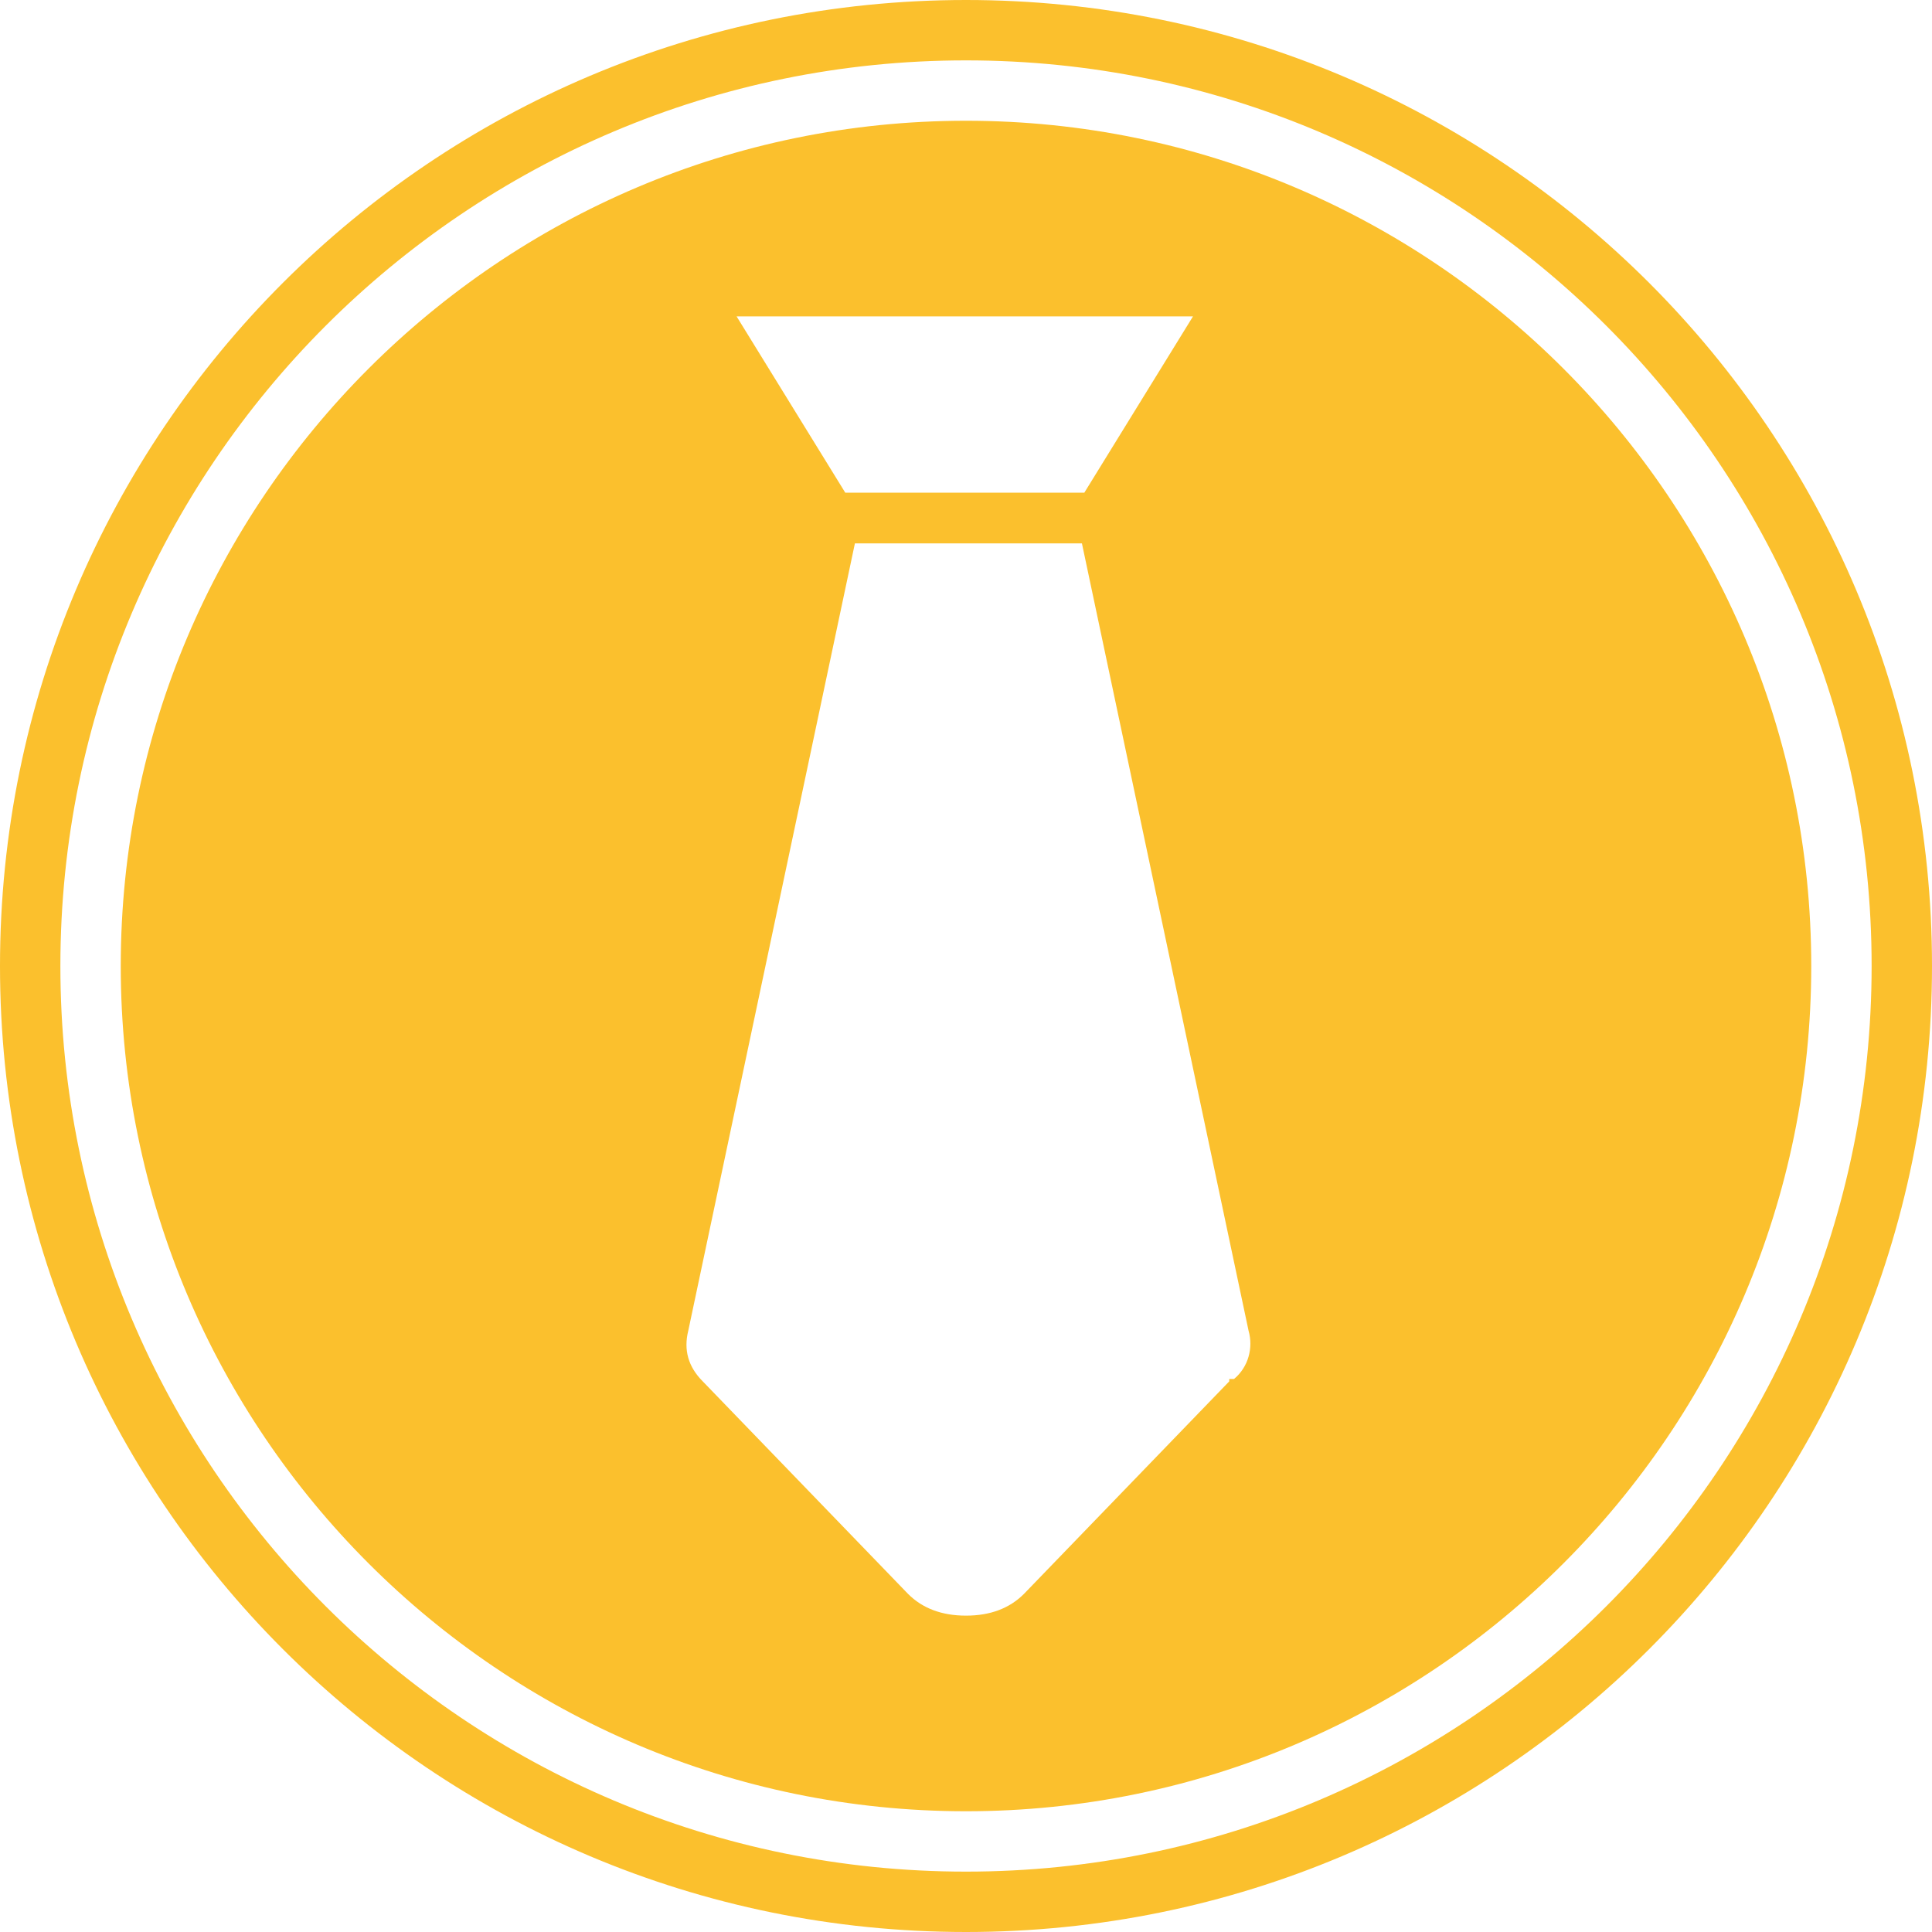
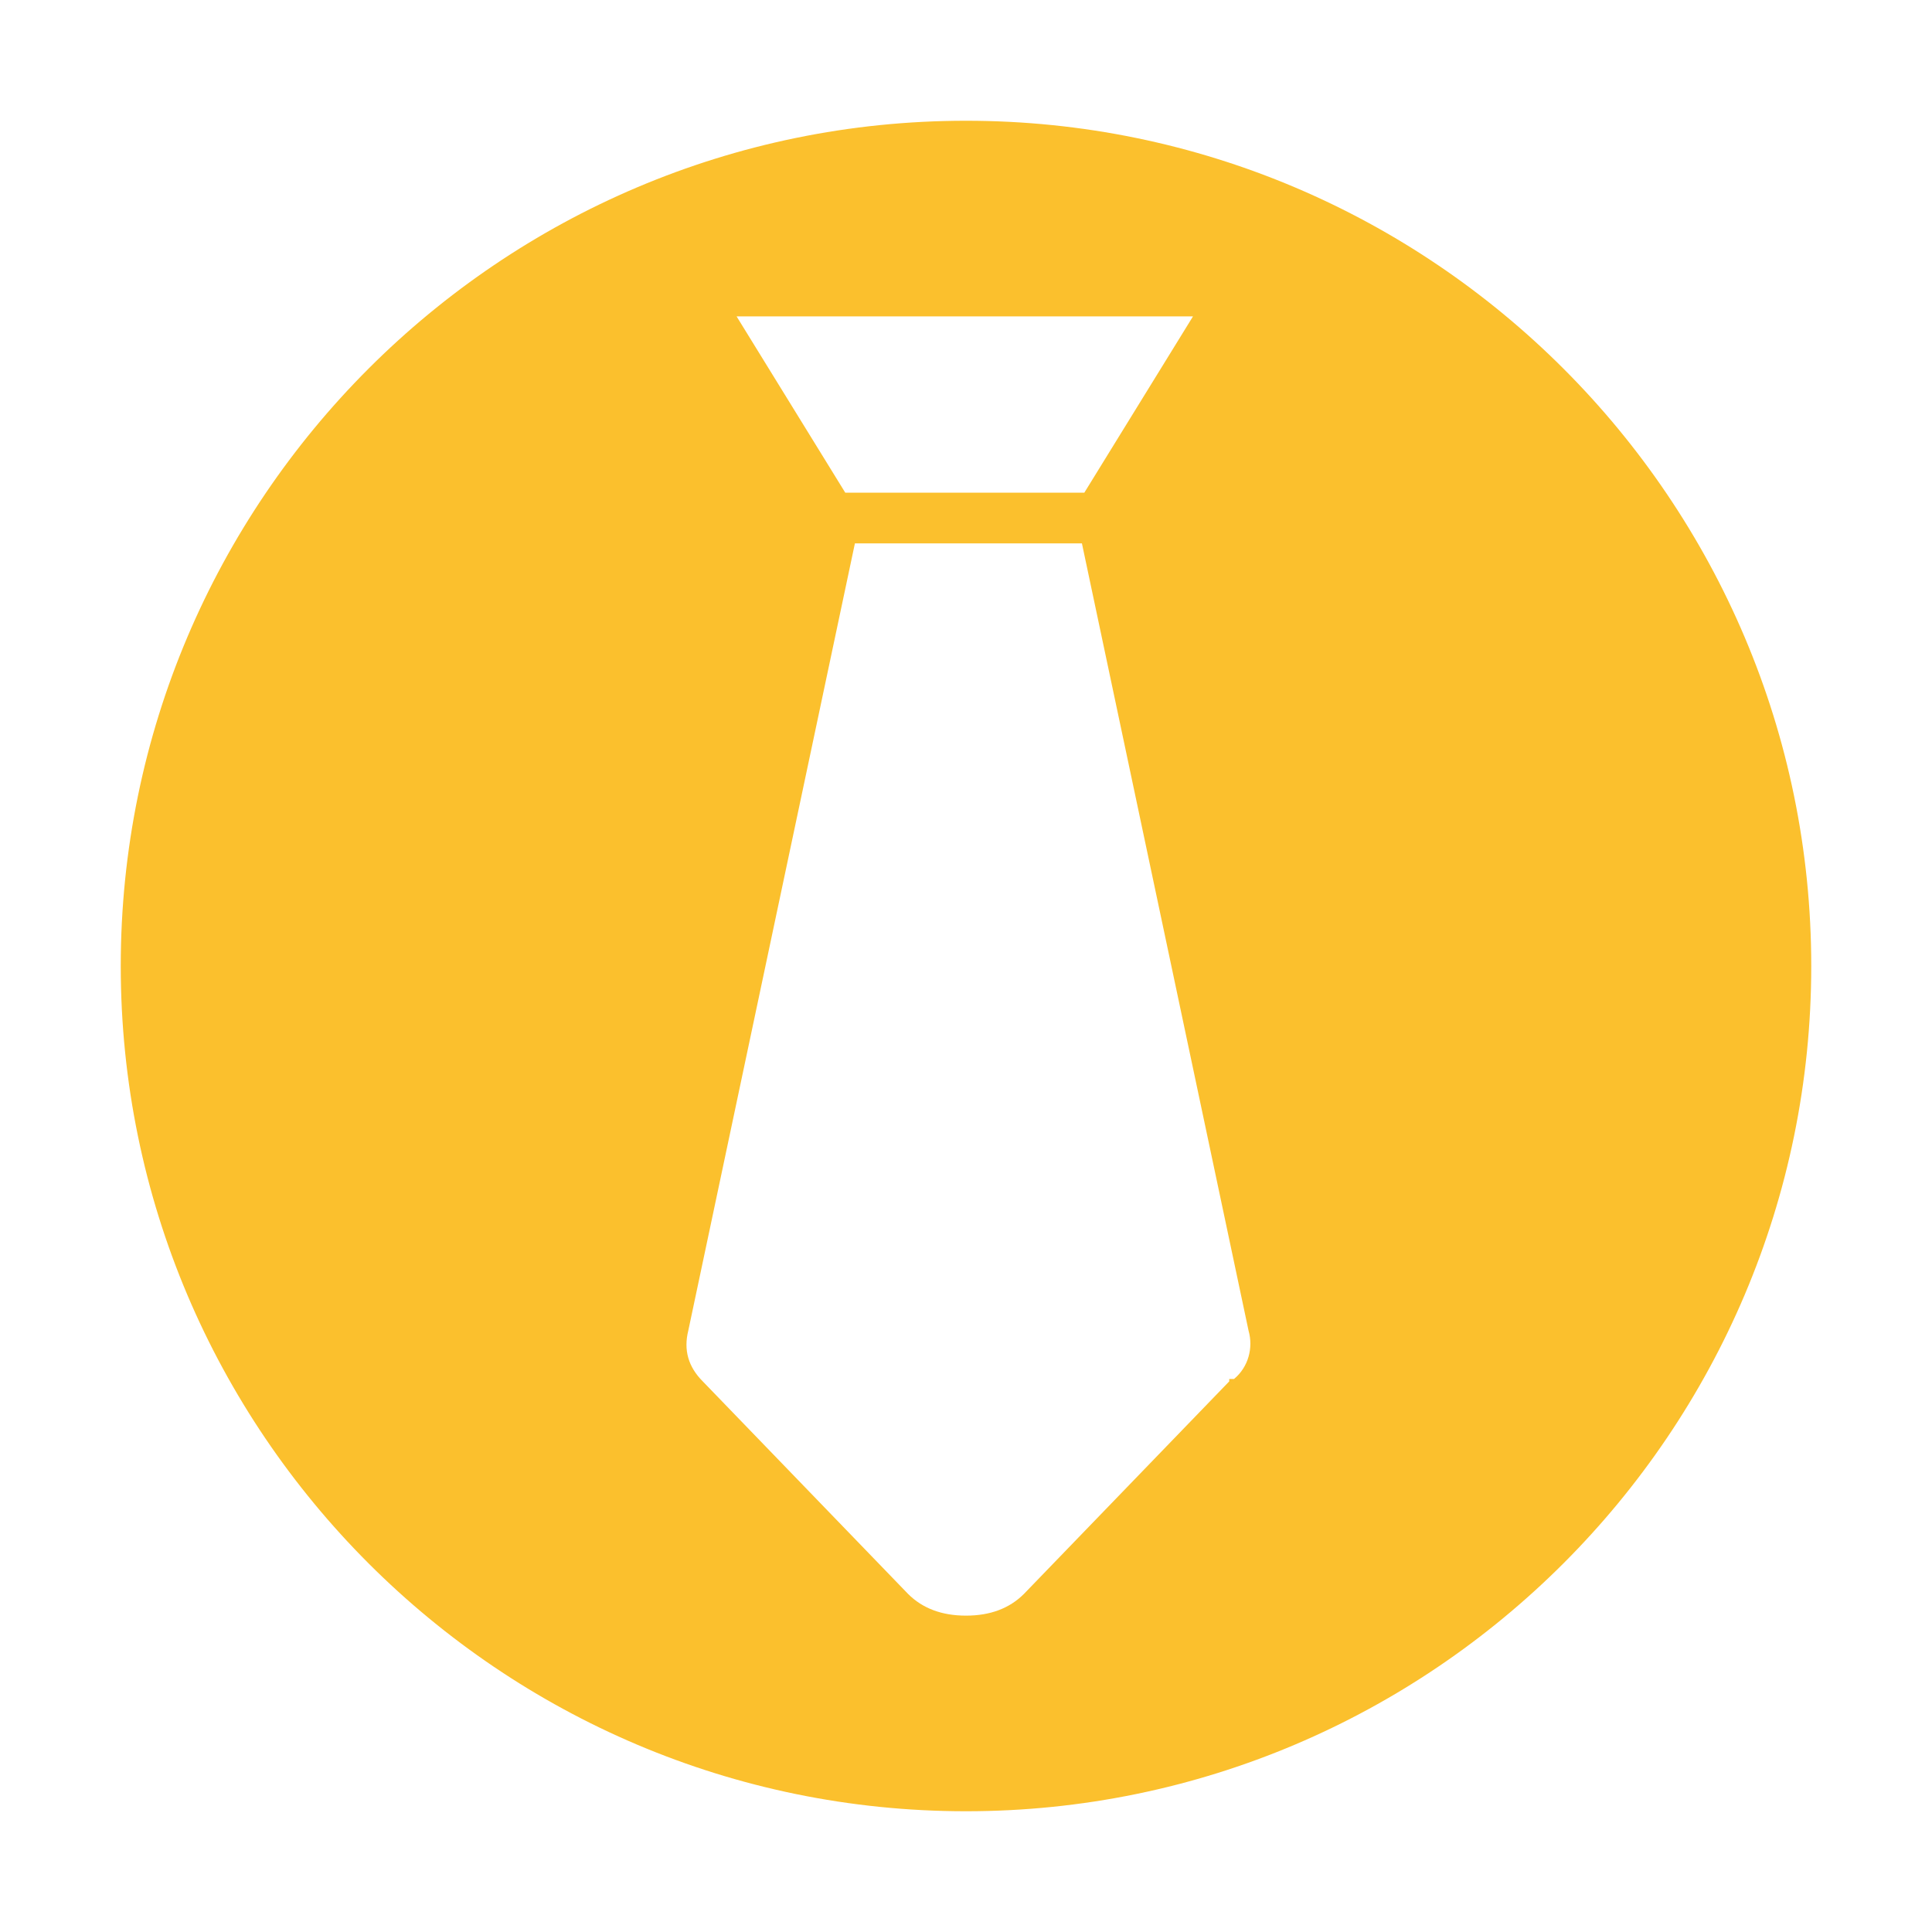
<svg xmlns="http://www.w3.org/2000/svg" baseProfile="tiny" version="1.2" viewBox="0 0 80 80">
  <g>
    <g id="Layer_1">
      <g id="_x35_">
-         <path d="M40,0C17.9,0,0,17.9,0,40s17.9,40,40,40,40-17.9,40-40S62.1,0,40,0ZM40,77.5c-20.7,0-37.5-16.8-37.5-37.5S19.3,2.5,40,2.5s37.5,16.8,37.5,37.5-16.8,37.5-37.5,37.5Z" fill="#fbc02d" />
        <path d="M40,5C20.7,5,5,20.7,5,40s15.7,35,35,35,35-15.7,35-35S59.3,5,40,5ZM49.4,13.1l-4.5,7.3h-9.9l-4.5-7.3s18.9,0,18.9,0ZM50.9,57.2l-8.5,8.8c-.6.6-1.4.9-2.4.9s-1.8-.3-2.4-.9l-8.5-8.8c-.6-.6-.8-1.3-.6-2.1l6.9-32.6h9.4l6.9,32.6c.2.7,0,1.5-.6,2h-.2Z" fill="#fbc02d" />
      </g>
    </g>
  </g>
</svg>